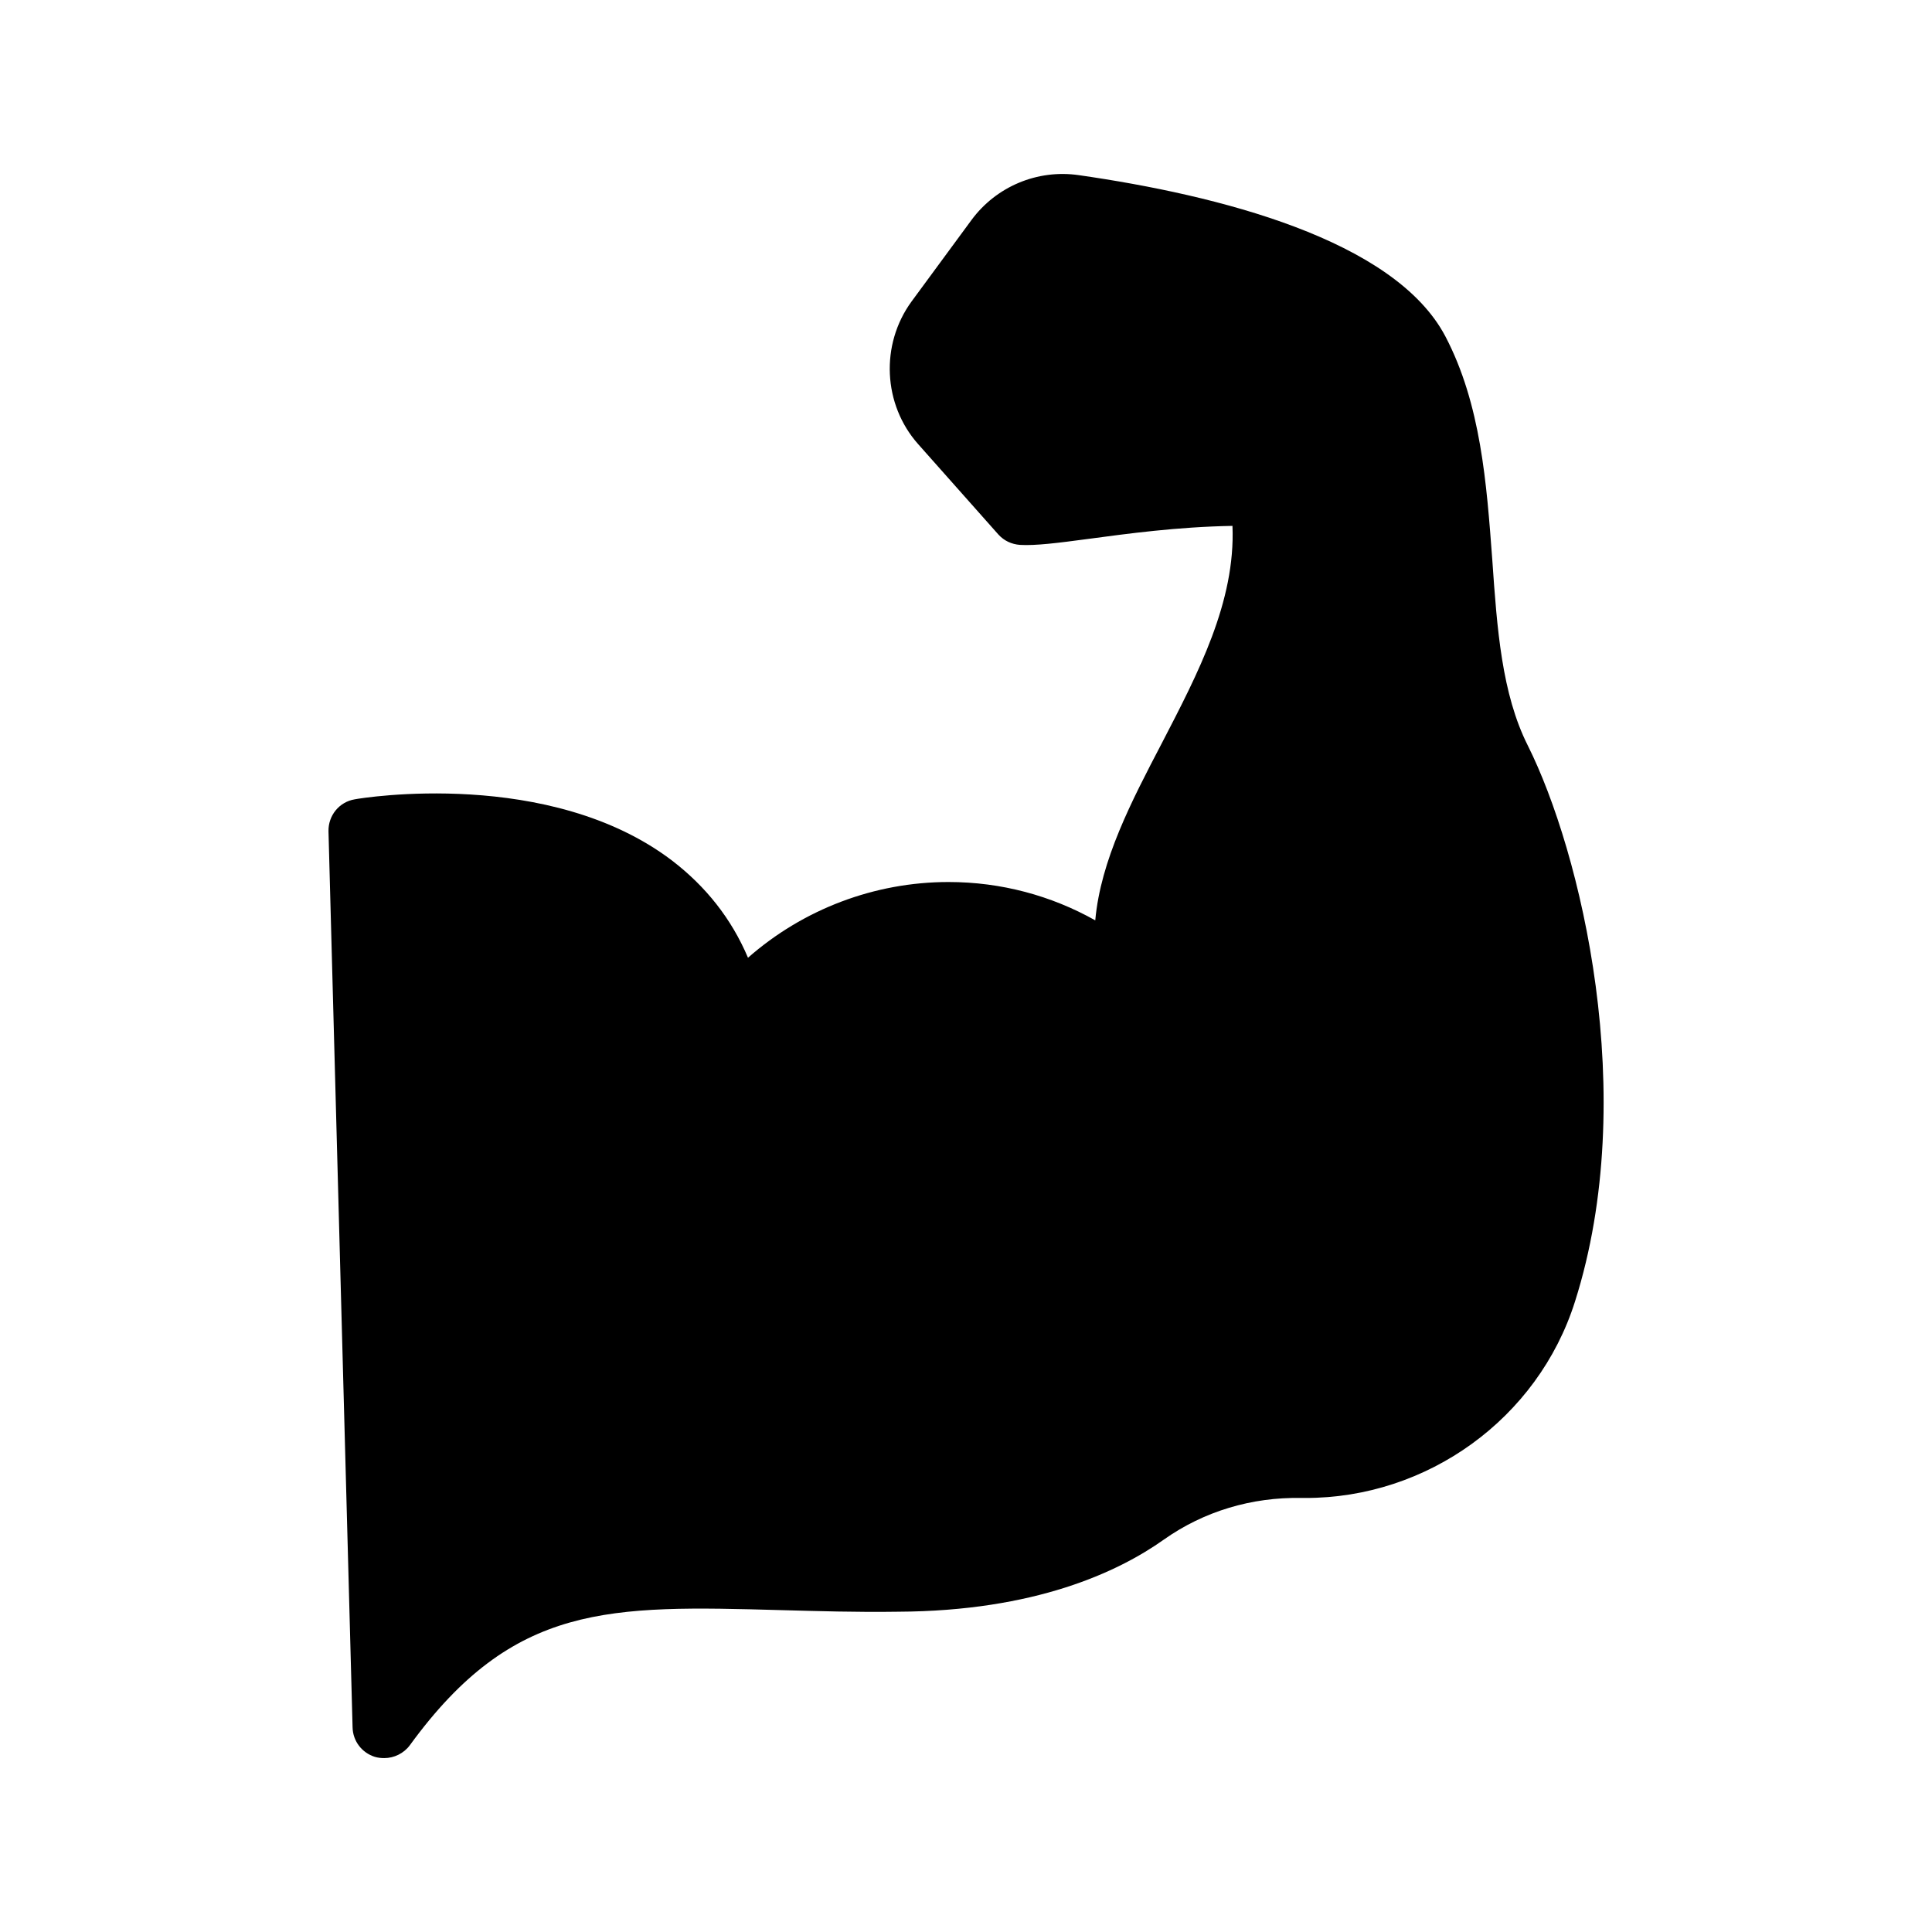
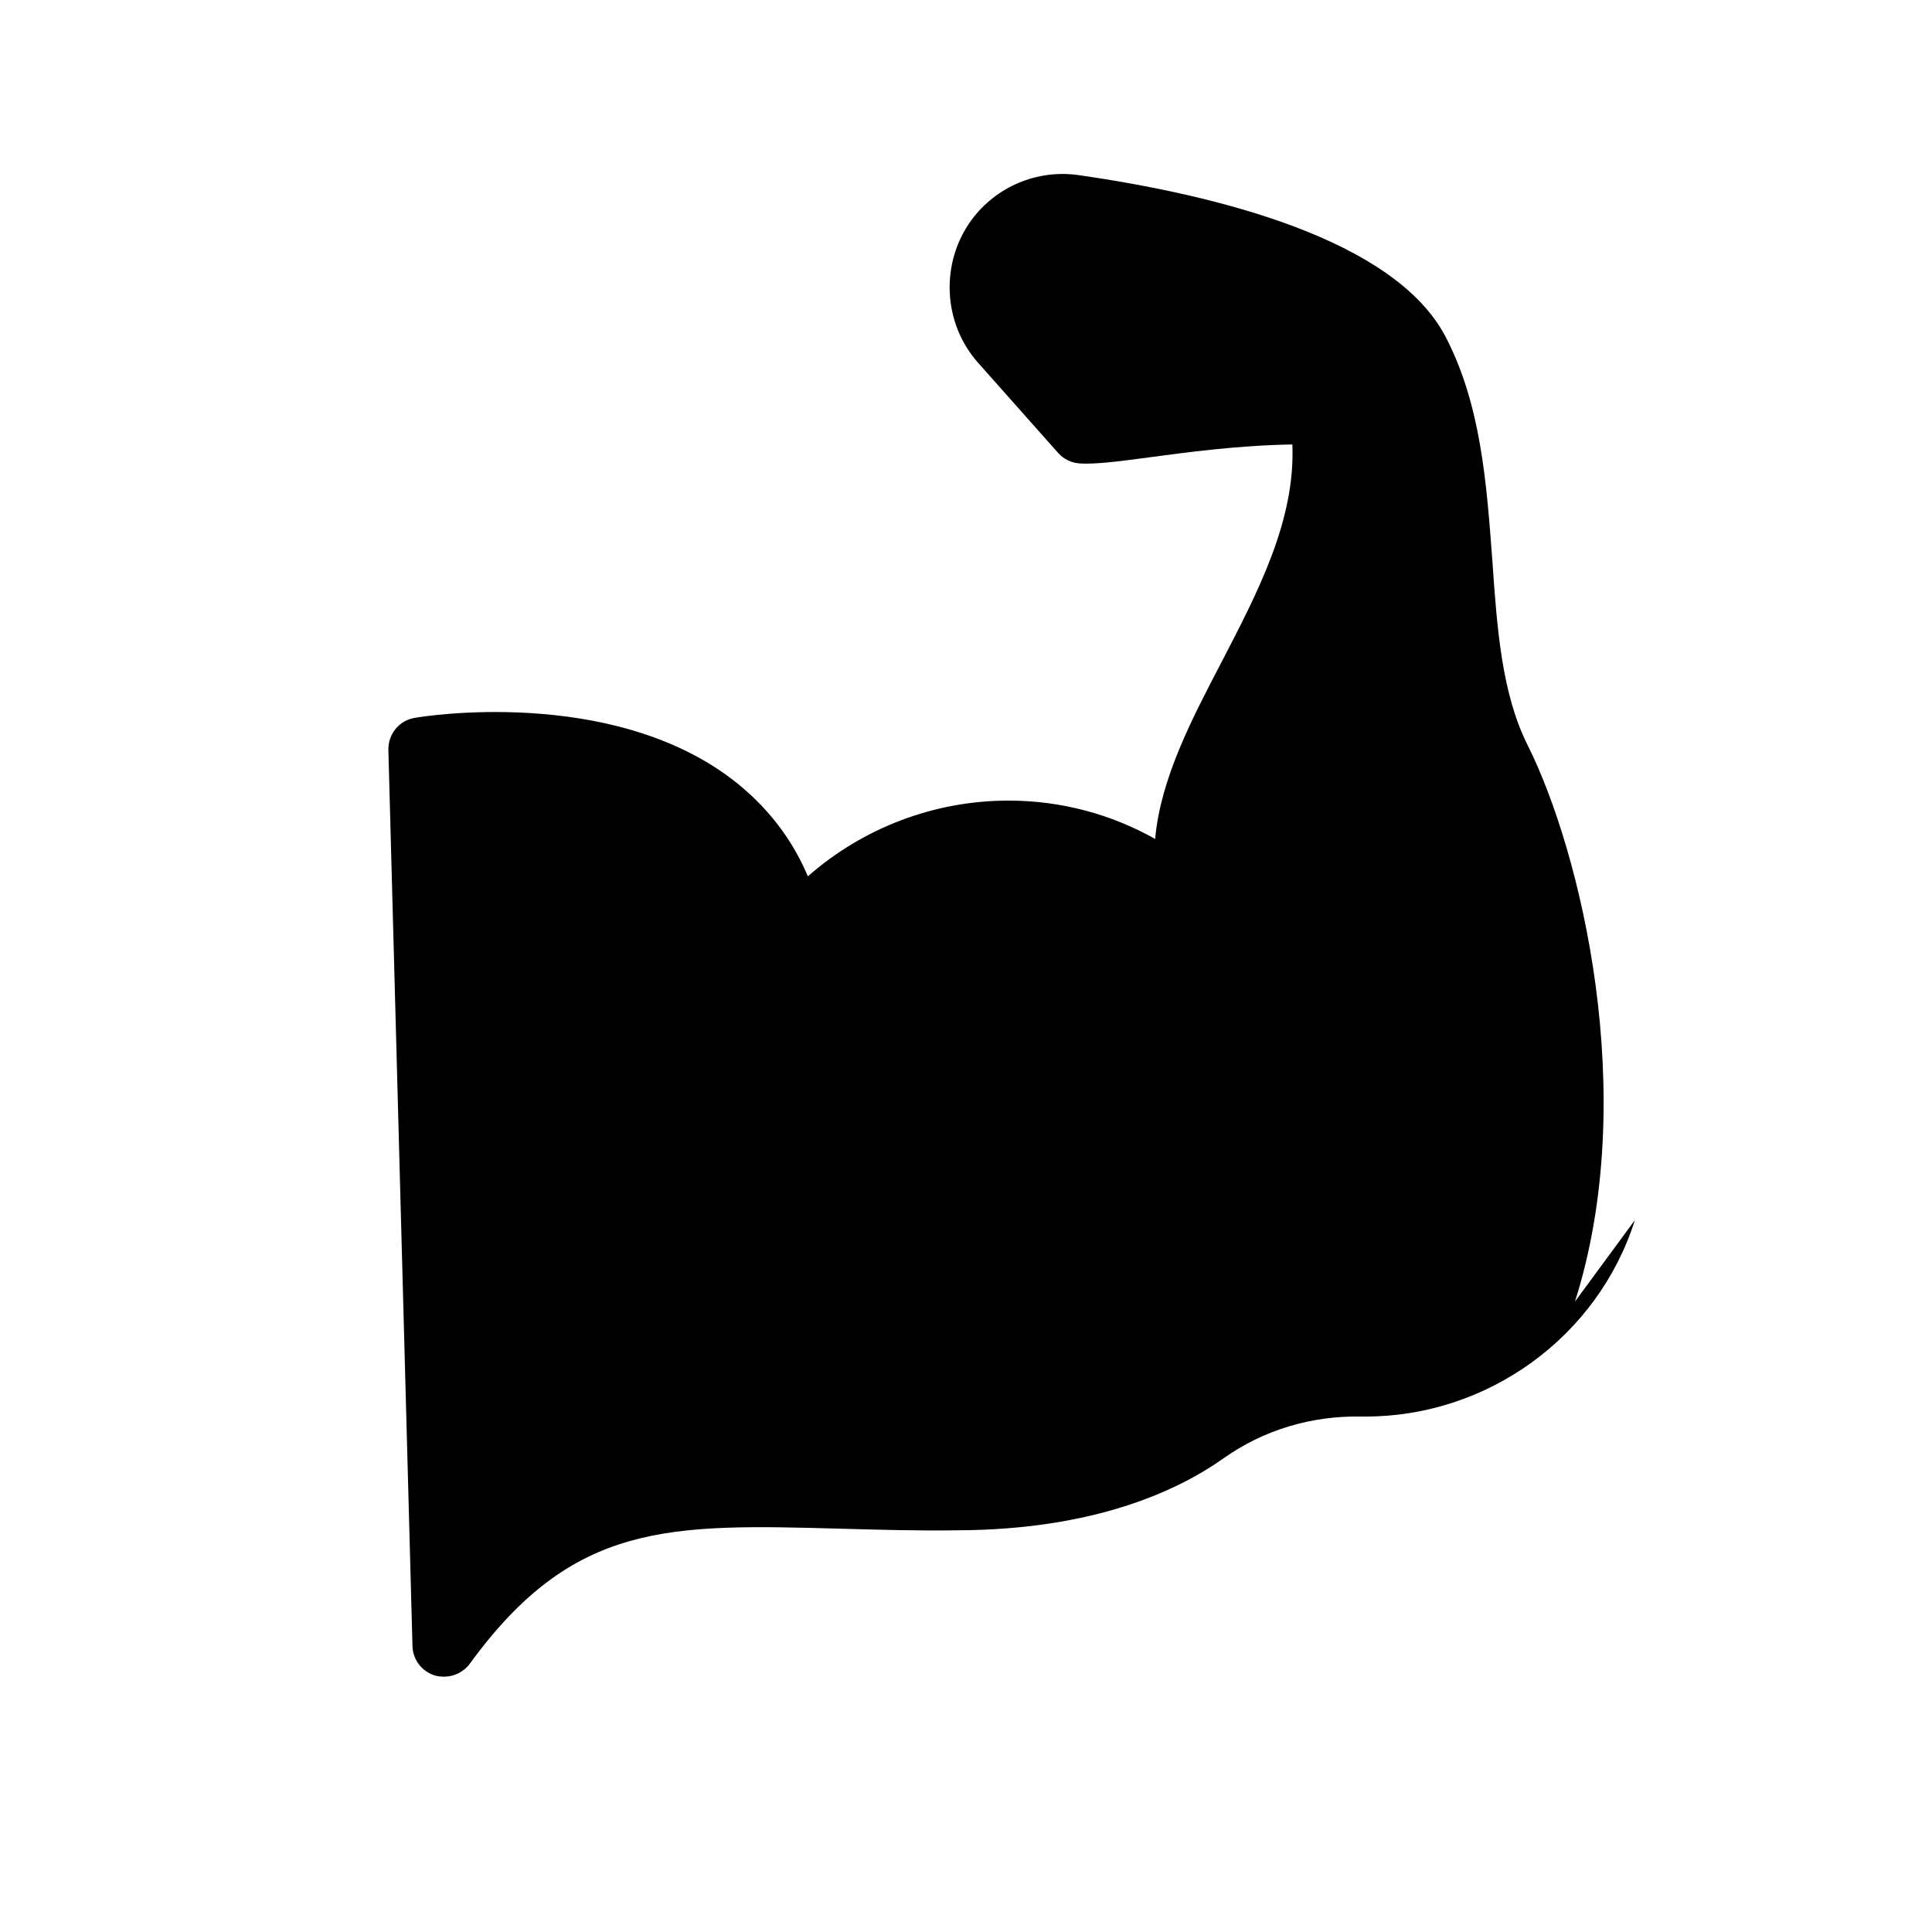
<svg xmlns="http://www.w3.org/2000/svg" fill="#000000" width="800px" height="800px" version="1.1" viewBox="144 144 512 512">
-   <path d="m561.39 488.92c17.297-54.496 1.512-119.32-12.512-147.36-6.887-13.688-8.145-30.898-9.406-49.207-1.512-20.32-3.023-41.227-12.426-59.199-13.52-25.695-60.289-37.449-97.152-42.738-11-1.594-21.914 3.023-28.465 11.922l-15.871 21.578c-8.312 11.418-7.559 27.289 1.762 37.785l21.242 23.93c1.512 1.68 3.527 2.602 5.711 2.769 4.113 0.25 10.078-0.504 18.223-1.594 10.078-1.344 23.512-3.191 38.121-3.441 0.84 20.07-9.152 39.129-18.727 57.602-7.977 15.281-16.207 30.984-17.633 46.938-11.672-6.551-24.938-10.16-38.879-10.16-19.648 0-38.543 7.223-53.152 20.07-4.367-10.328-11.168-18.895-20.152-25.777-32.41-24.602-81.953-16.625-84.051-16.207-4.113 0.672-7.055 4.281-6.969 8.48l6.383 237.46c0.082 3.609 2.434 6.719 5.879 7.809 0.84 0.25 1.68 0.336 2.519 0.336 2.602 0 5.207-1.258 6.801-3.441 27.457-37.703 52.73-37.031 98.496-35.77 9.574 0.25 19.816 0.586 30.898 0.418 36.191-0.168 58.273-10.496 70.449-19.145 10.578-7.473 23.258-11.25 36.359-11h1.008c32.328 0.09 61.719-20.988 71.543-52.055z" />
+   <path d="m561.39 488.92c17.297-54.496 1.512-119.32-12.512-147.36-6.887-13.688-8.145-30.898-9.406-49.207-1.512-20.32-3.023-41.227-12.426-59.199-13.52-25.695-60.289-37.449-97.152-42.738-11-1.594-21.914 3.023-28.465 11.922c-8.312 11.418-7.559 27.289 1.762 37.785l21.242 23.93c1.512 1.68 3.527 2.602 5.711 2.769 4.113 0.25 10.078-0.504 18.223-1.594 10.078-1.344 23.512-3.191 38.121-3.441 0.84 20.07-9.152 39.129-18.727 57.602-7.977 15.281-16.207 30.984-17.633 46.938-11.672-6.551-24.938-10.16-38.879-10.16-19.648 0-38.543 7.223-53.152 20.07-4.367-10.328-11.168-18.895-20.152-25.777-32.41-24.602-81.953-16.625-84.051-16.207-4.113 0.672-7.055 4.281-6.969 8.48l6.383 237.46c0.082 3.609 2.434 6.719 5.879 7.809 0.84 0.25 1.68 0.336 2.519 0.336 2.602 0 5.207-1.258 6.801-3.441 27.457-37.703 52.73-37.031 98.496-35.77 9.574 0.25 19.816 0.586 30.898 0.418 36.191-0.168 58.273-10.496 70.449-19.145 10.578-7.473 23.258-11.25 36.359-11h1.008c32.328 0.09 61.719-20.988 71.543-52.055z" />
</svg>